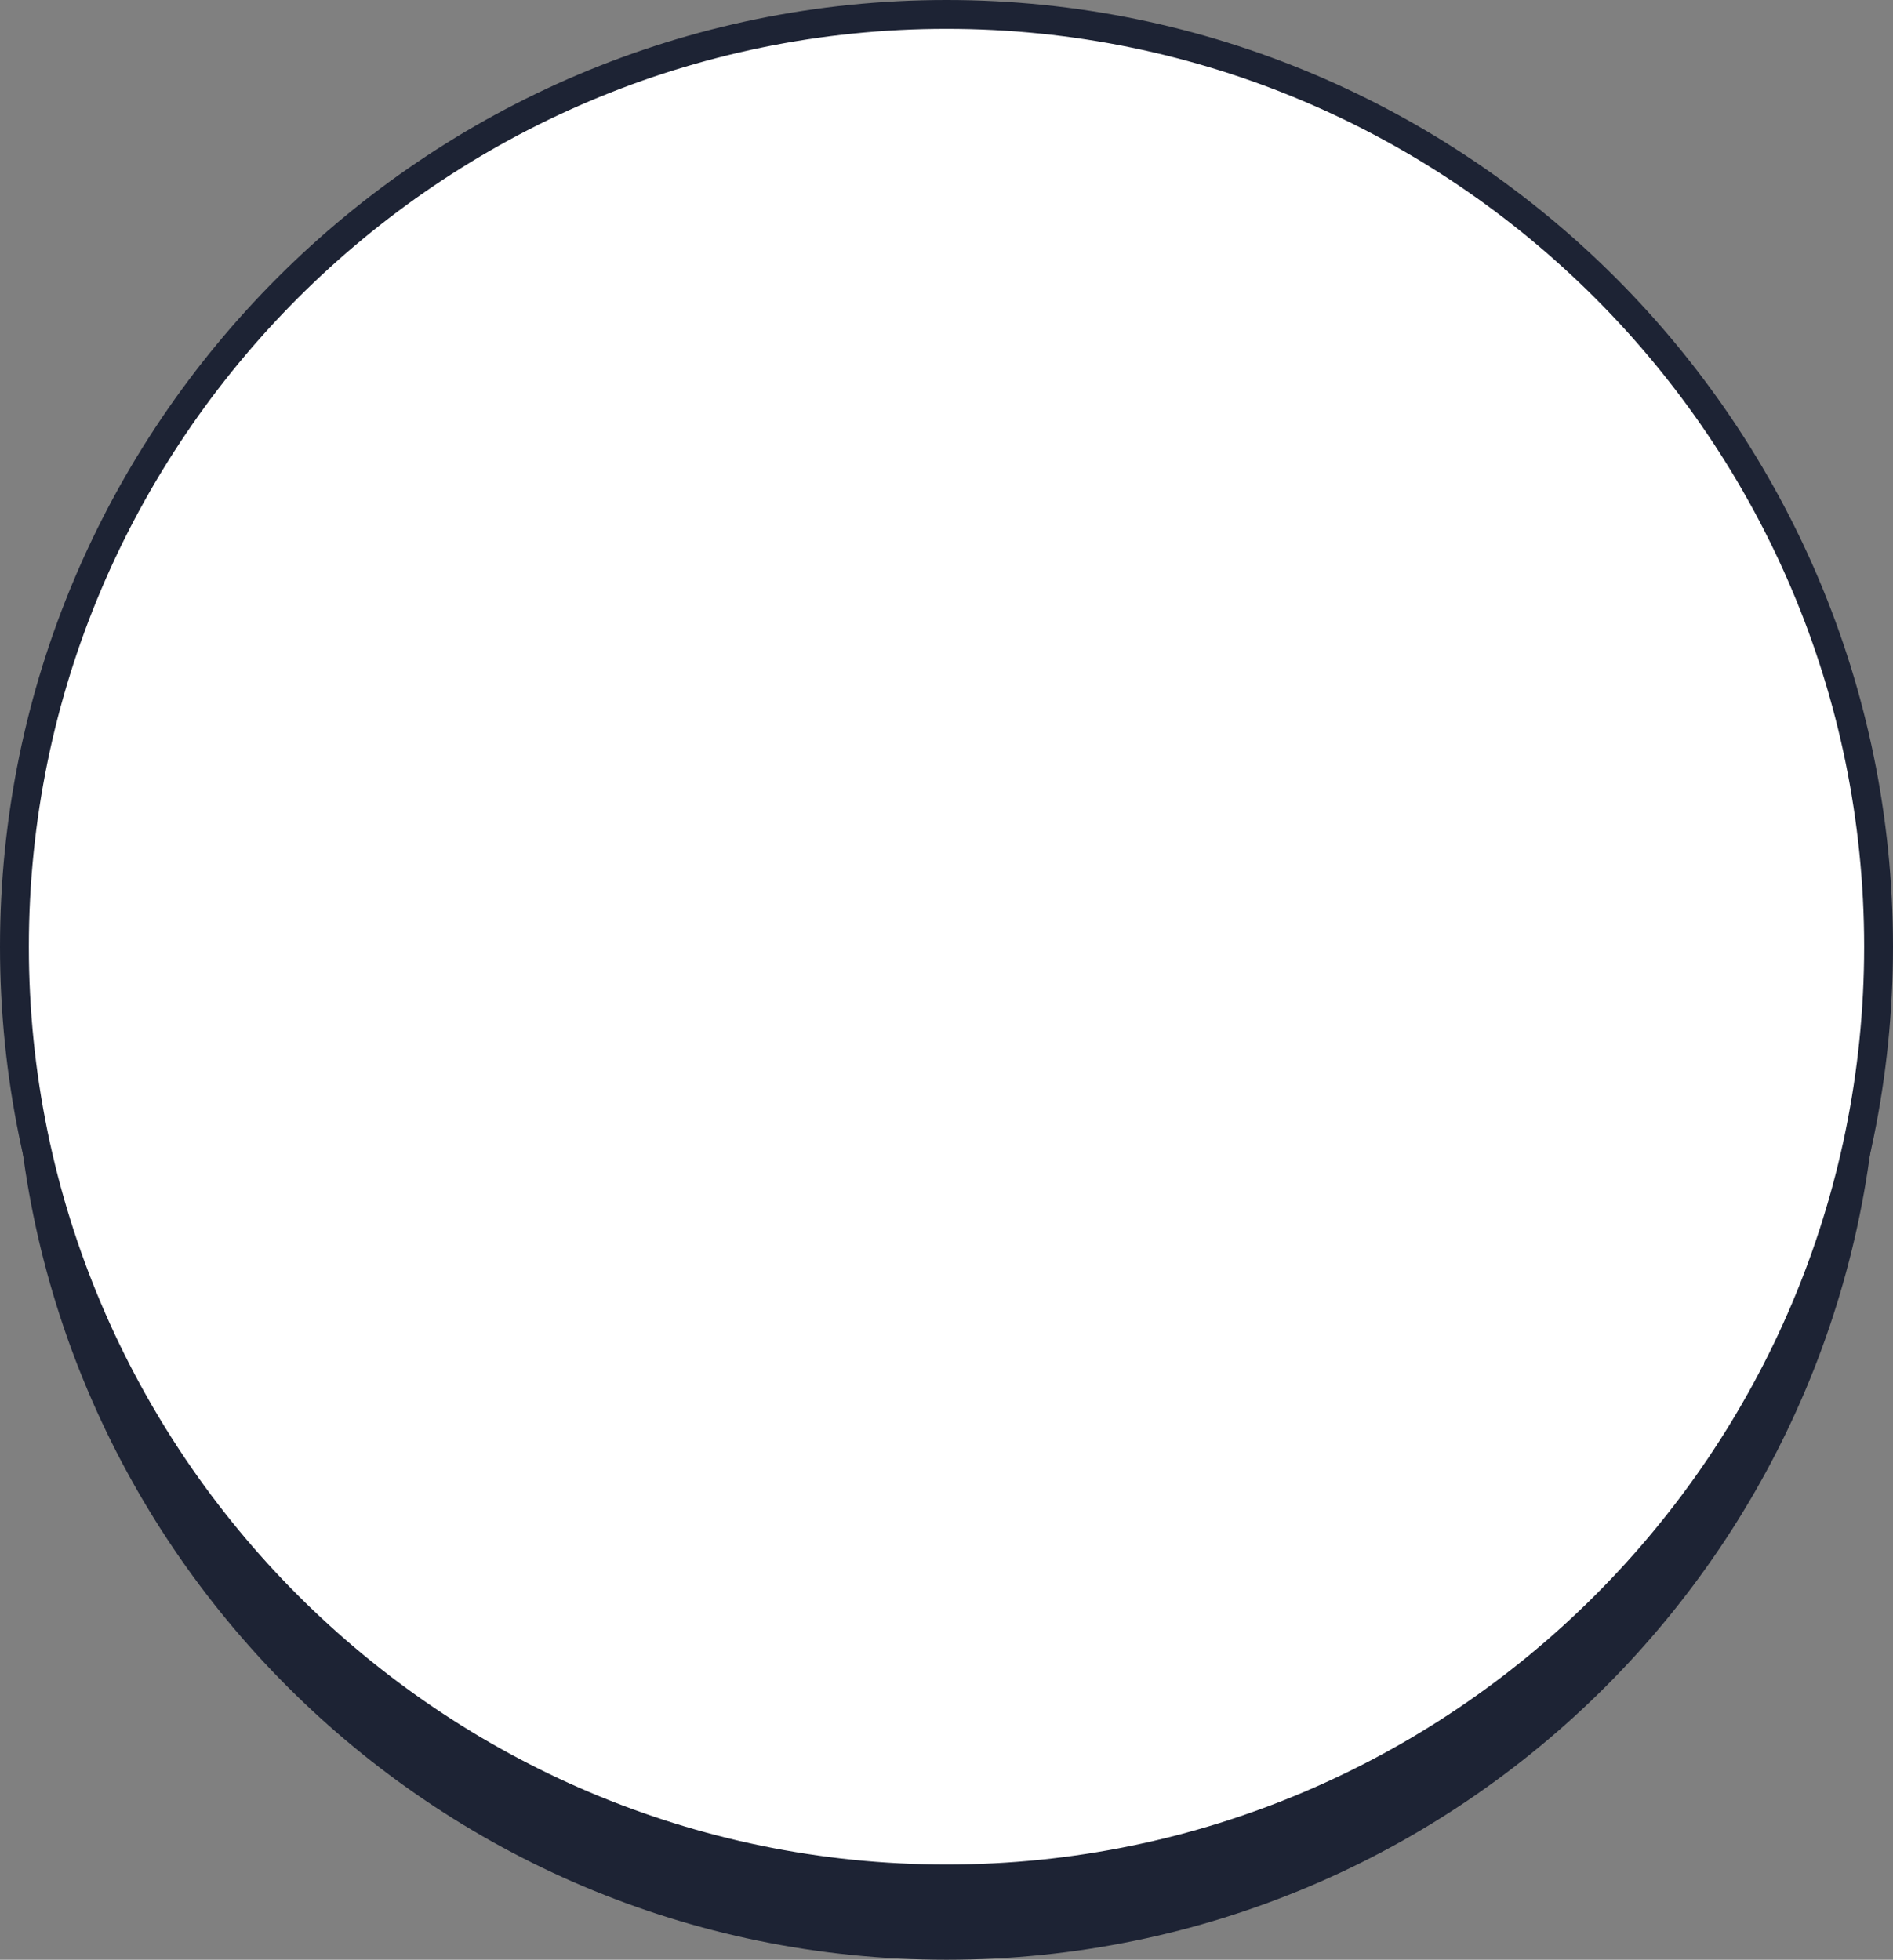
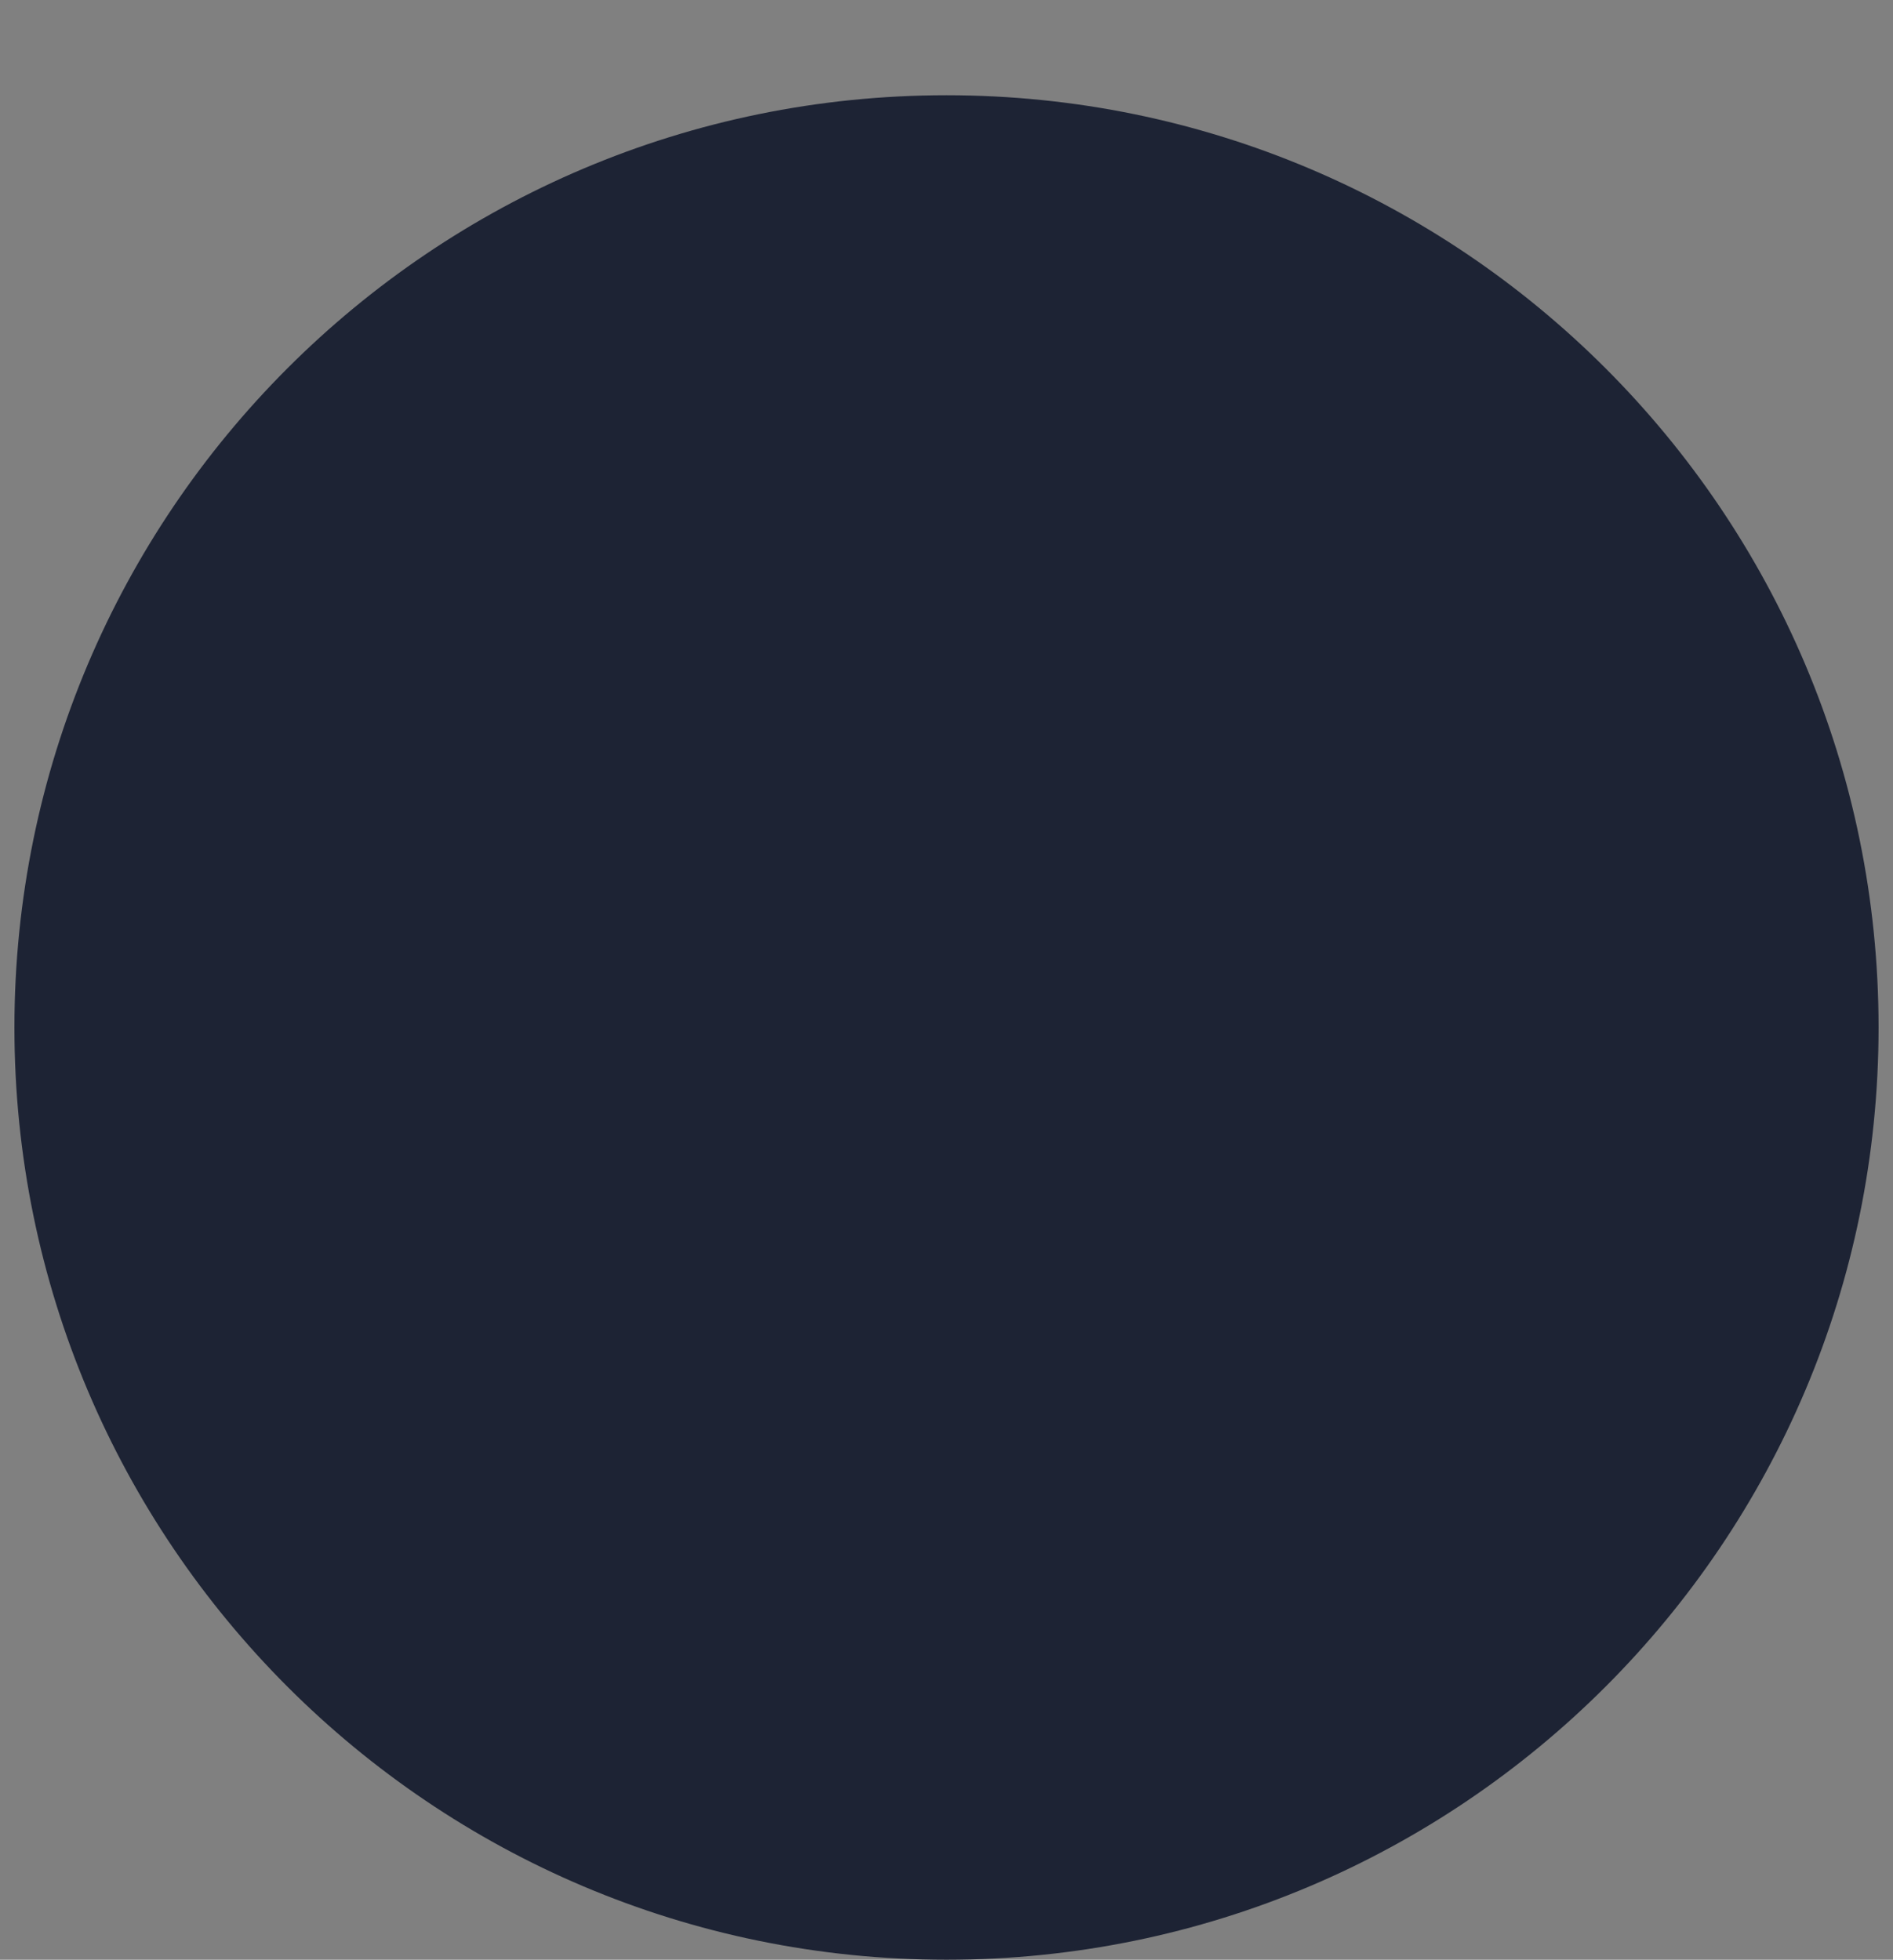
<svg xmlns="http://www.w3.org/2000/svg" fill="#1d2334" height="339.5" preserveAspectRatio="xMidYMid meet" version="1" viewBox="0.0 0.0 328.0 339.5" width="328" zoomAndPan="magnify">
  <rect x="0.0" y="0.0" width="328.0" height="339.5" fill="#808080" stroke="none" />
  <g id="change1_1">
    <path d="M325.5,178c0,89.19-72.31,161.5-161.5,161.5S2.5,267.19,2.5,178S74.81,16.5,164,16.5S325.5,88.81,325.5,178z" />
  </g>
  <g id="change2_1">
-     <path d="M325.5,164c0,89.19-72.31,161.5-161.5,161.5S2.5,253.19,2.5,164S74.81,2.5,164,2.5S325.5,74.81,325.5,164z" fill="#ffffff" />
-   </g>
+     </g>
  <g id="change1_2">
-     <path d="M164,328C73.57,328,0,254.43,0,164S73.57,0,164,0s164,73.57,164,164S254.43,328,164,328z M164,5C76.33,5,5,76.33,5,164 s71.33,159,159,159s159-71.33,159-159S251.67,5,164,5z" />
-   </g>
+     </g>
</svg>